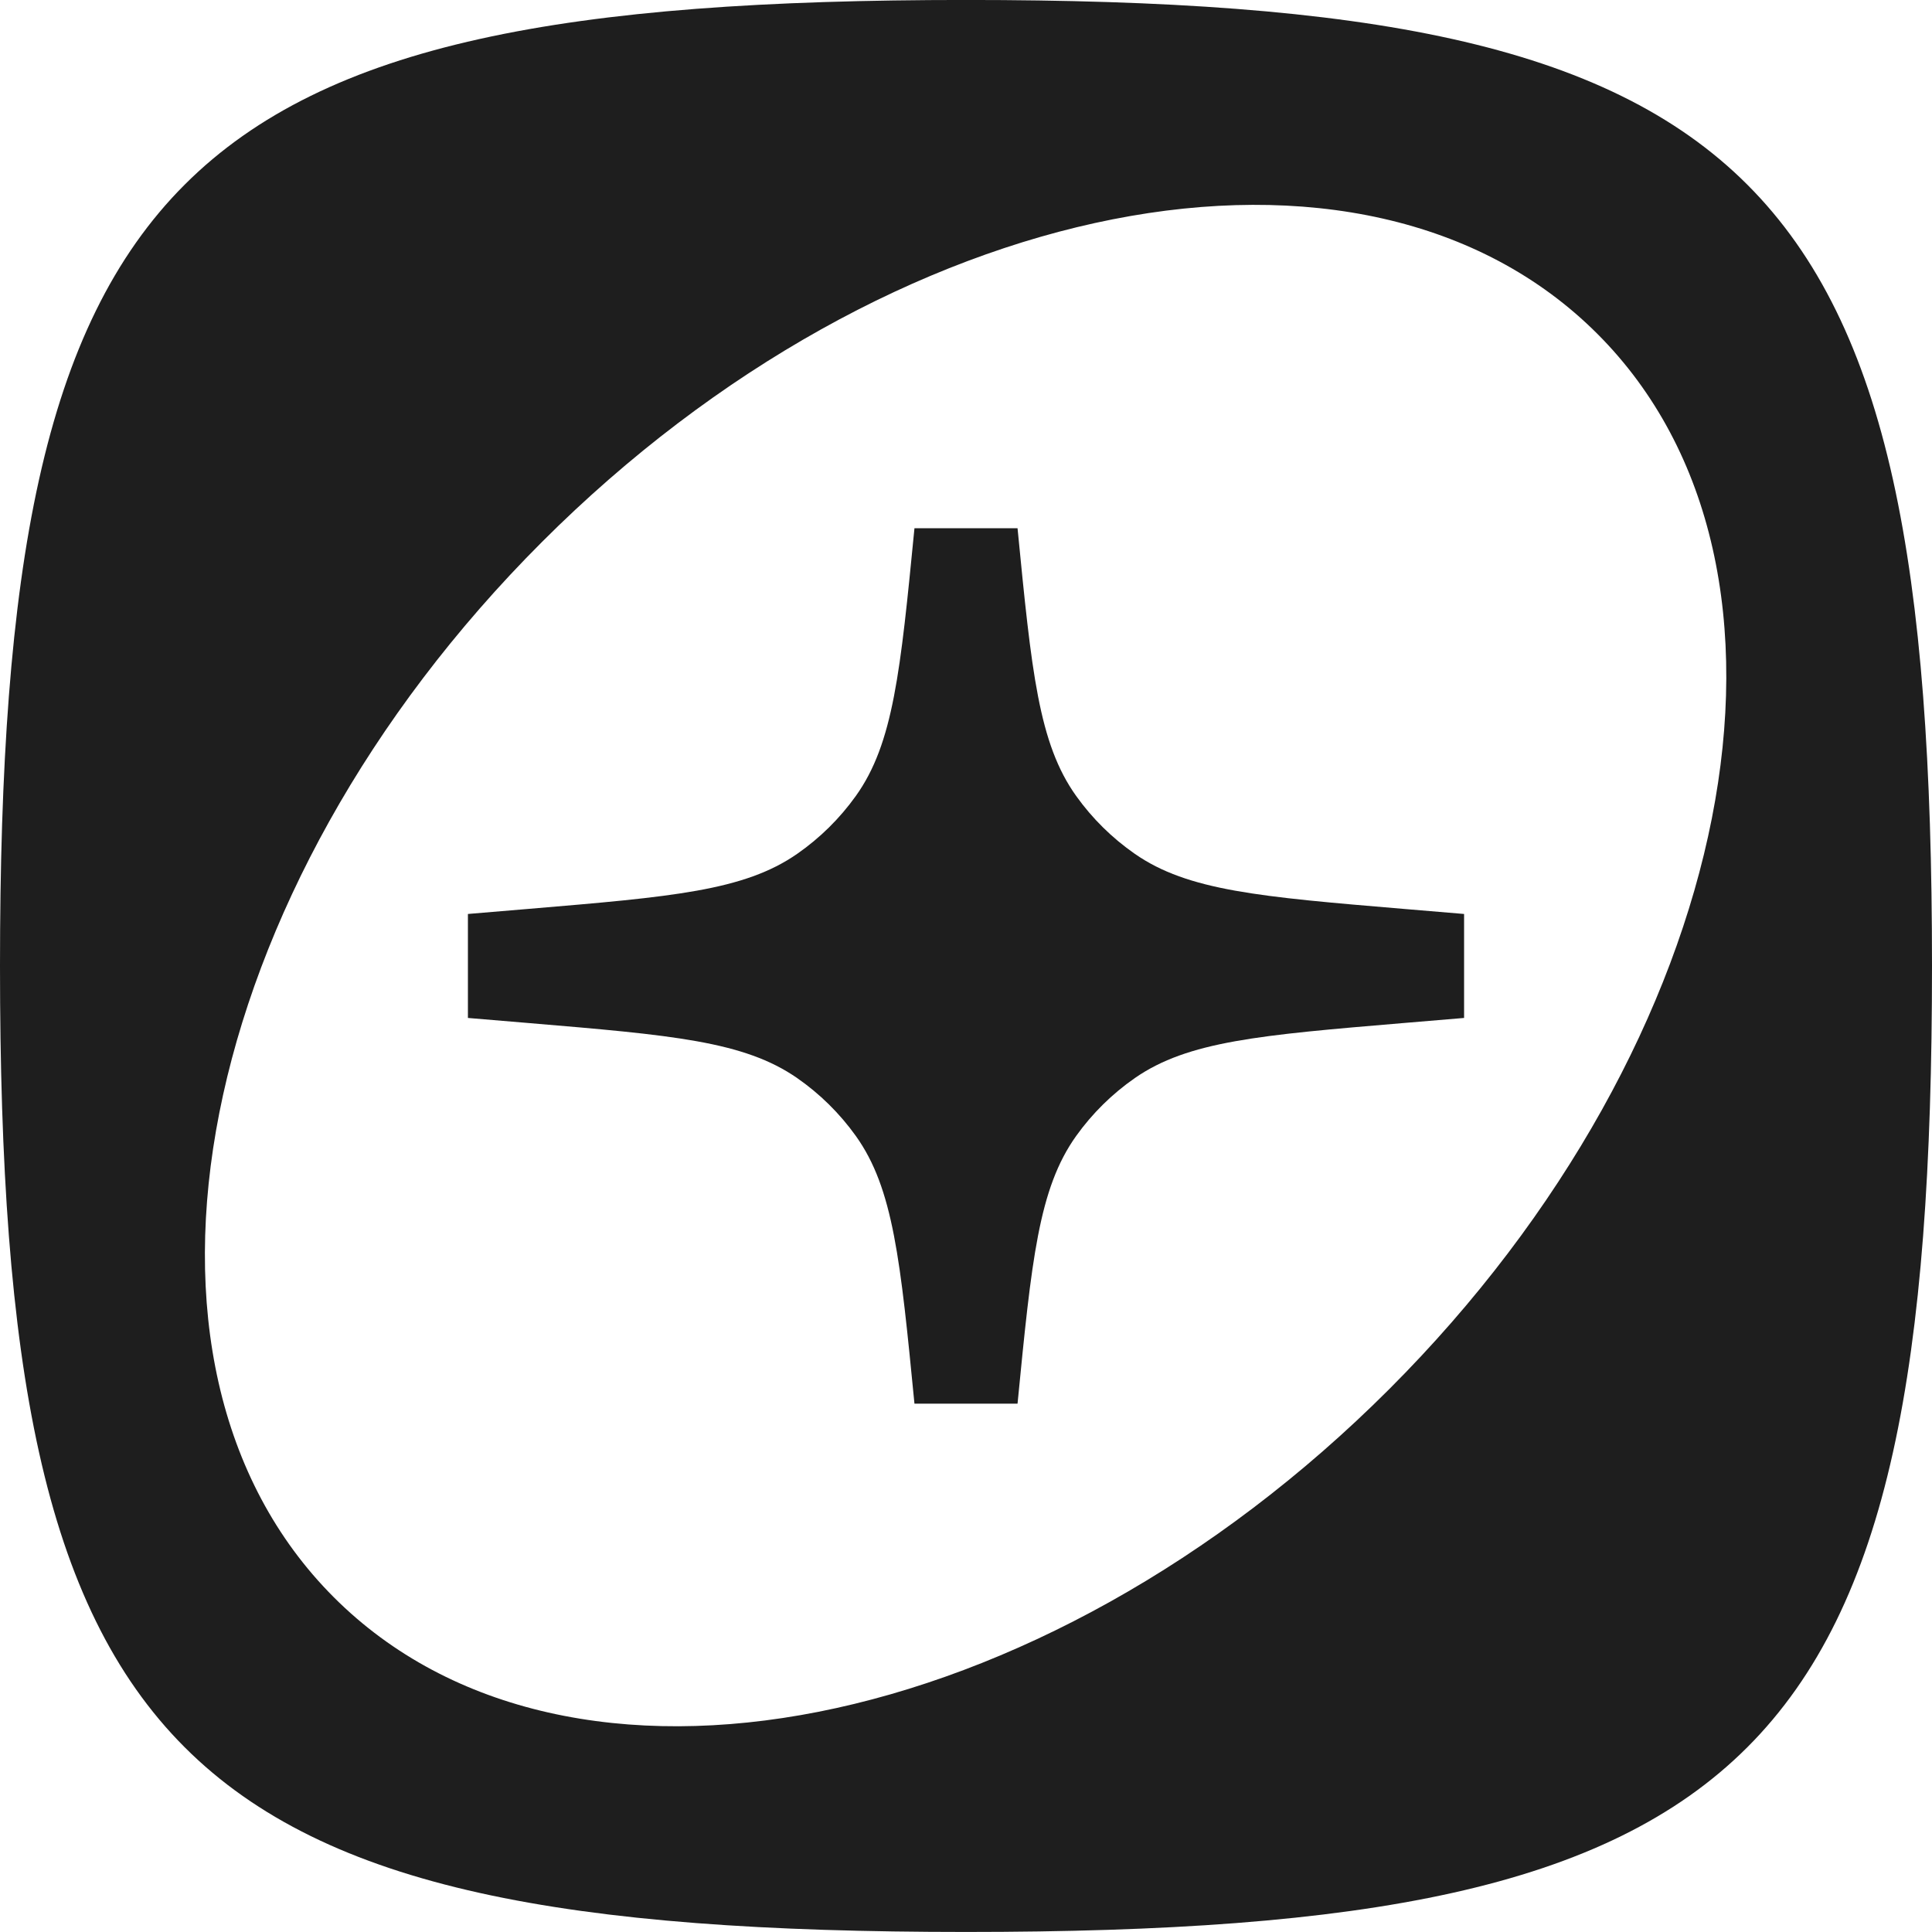
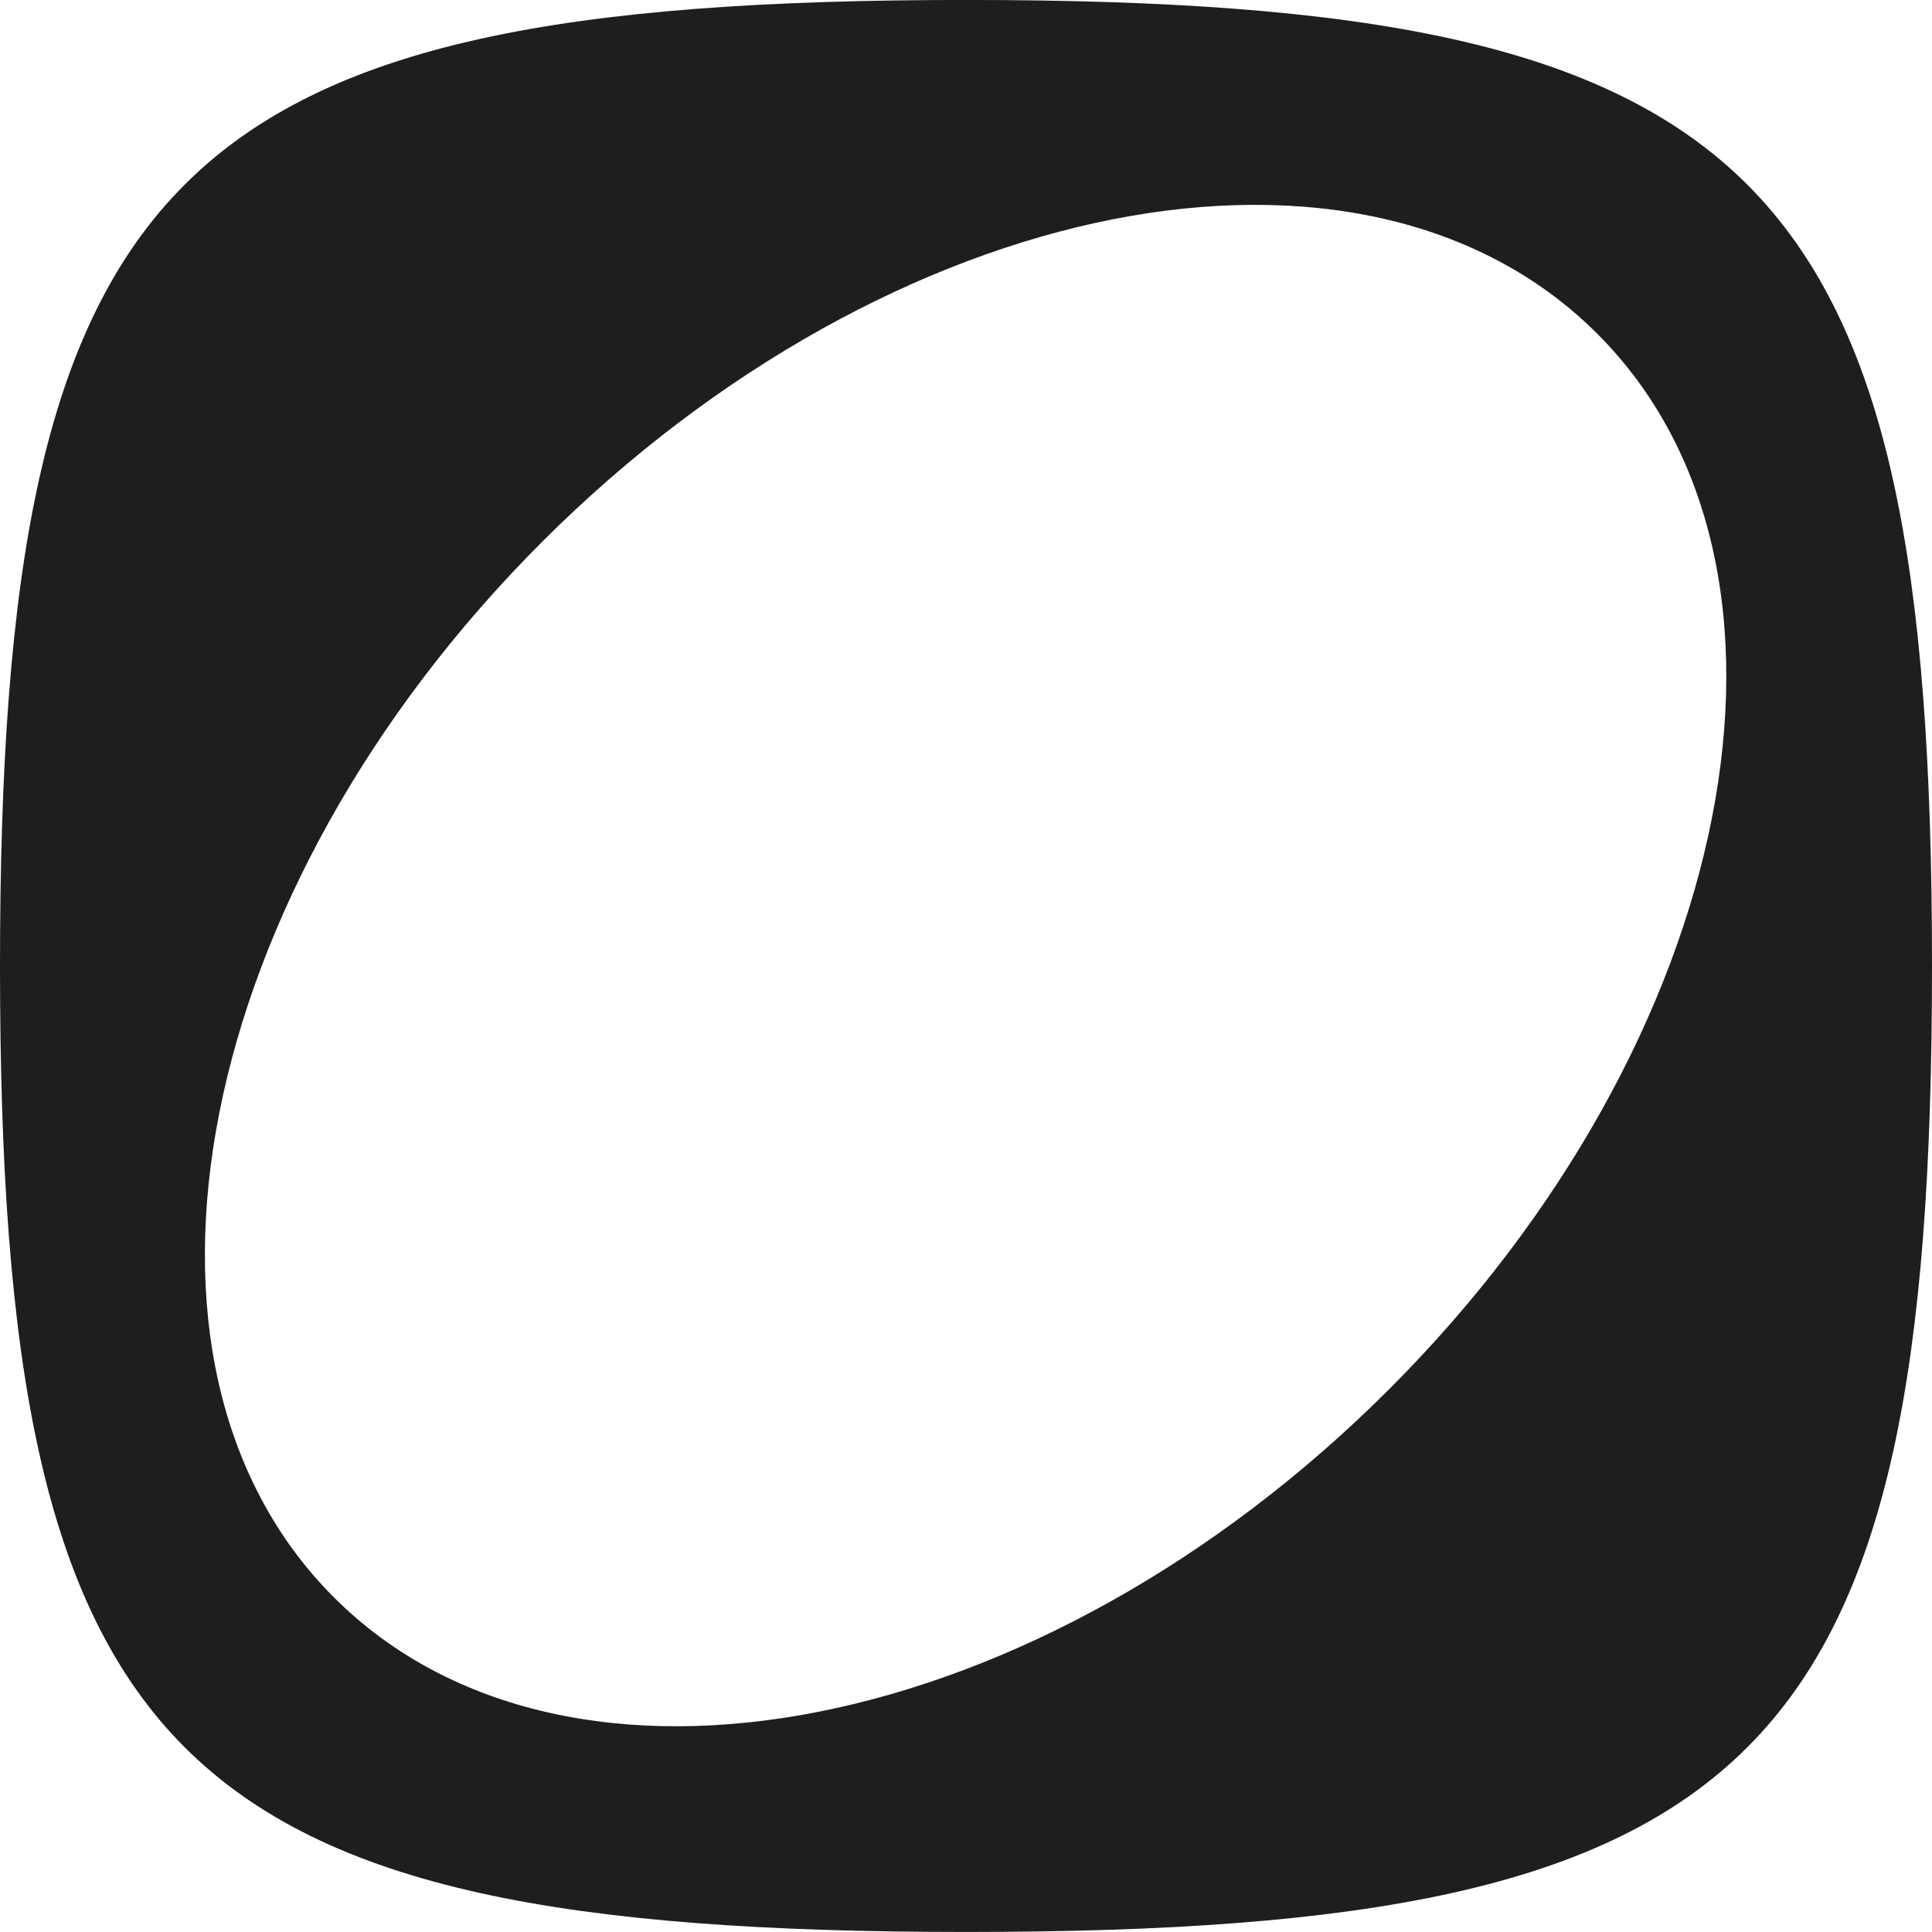
<svg xmlns="http://www.w3.org/2000/svg" width="99" height="99" viewBox="0 0 99 99" fill="none">
-   <path d="M52.141 27.068C52.86 34.417 53.219 38.092 55.145 40.787C55.971 41.942 56.989 42.946 58.154 43.755C60.875 45.645 64.554 45.954 71.912 46.573L75.023 46.834V52.162L71.912 52.423C64.554 53.042 60.875 53.352 58.154 55.241C56.989 56.05 55.971 57.054 55.145 58.209C53.219 60.904 52.86 64.579 52.141 71.928H46.859C46.14 64.579 45.781 60.904 43.855 58.209C43.029 57.054 42.011 56.05 40.846 55.241C38.125 53.352 34.446 53.042 27.088 52.423L23.977 52.162V46.834L27.088 46.573C34.446 45.954 38.125 45.645 40.846 43.755C42.011 42.946 43.029 41.942 43.855 40.787C45.781 38.092 46.14 34.417 46.859 27.068H52.141Z" fill="#1E1E1E" />
  <path fill-rule="evenodd" clip-rule="evenodd" d="M49.5 -0.002C90.263 -0.002 99 8.735 99 49.498C99 90.261 90.263 98.998 49.5 98.998C8.737 98.998 1.58136e-07 90.261 0 49.498C0 8.735 8.737 -0.002 49.5 -0.002ZM81.851 17.105C69.863 5.117 45.651 9.892 27.773 27.77C9.894 45.649 5.119 69.861 17.108 81.85C29.096 93.838 53.308 89.063 71.186 71.184C89.065 53.306 93.84 29.093 81.851 17.105Z" fill="#1E1E1E" />
</svg>